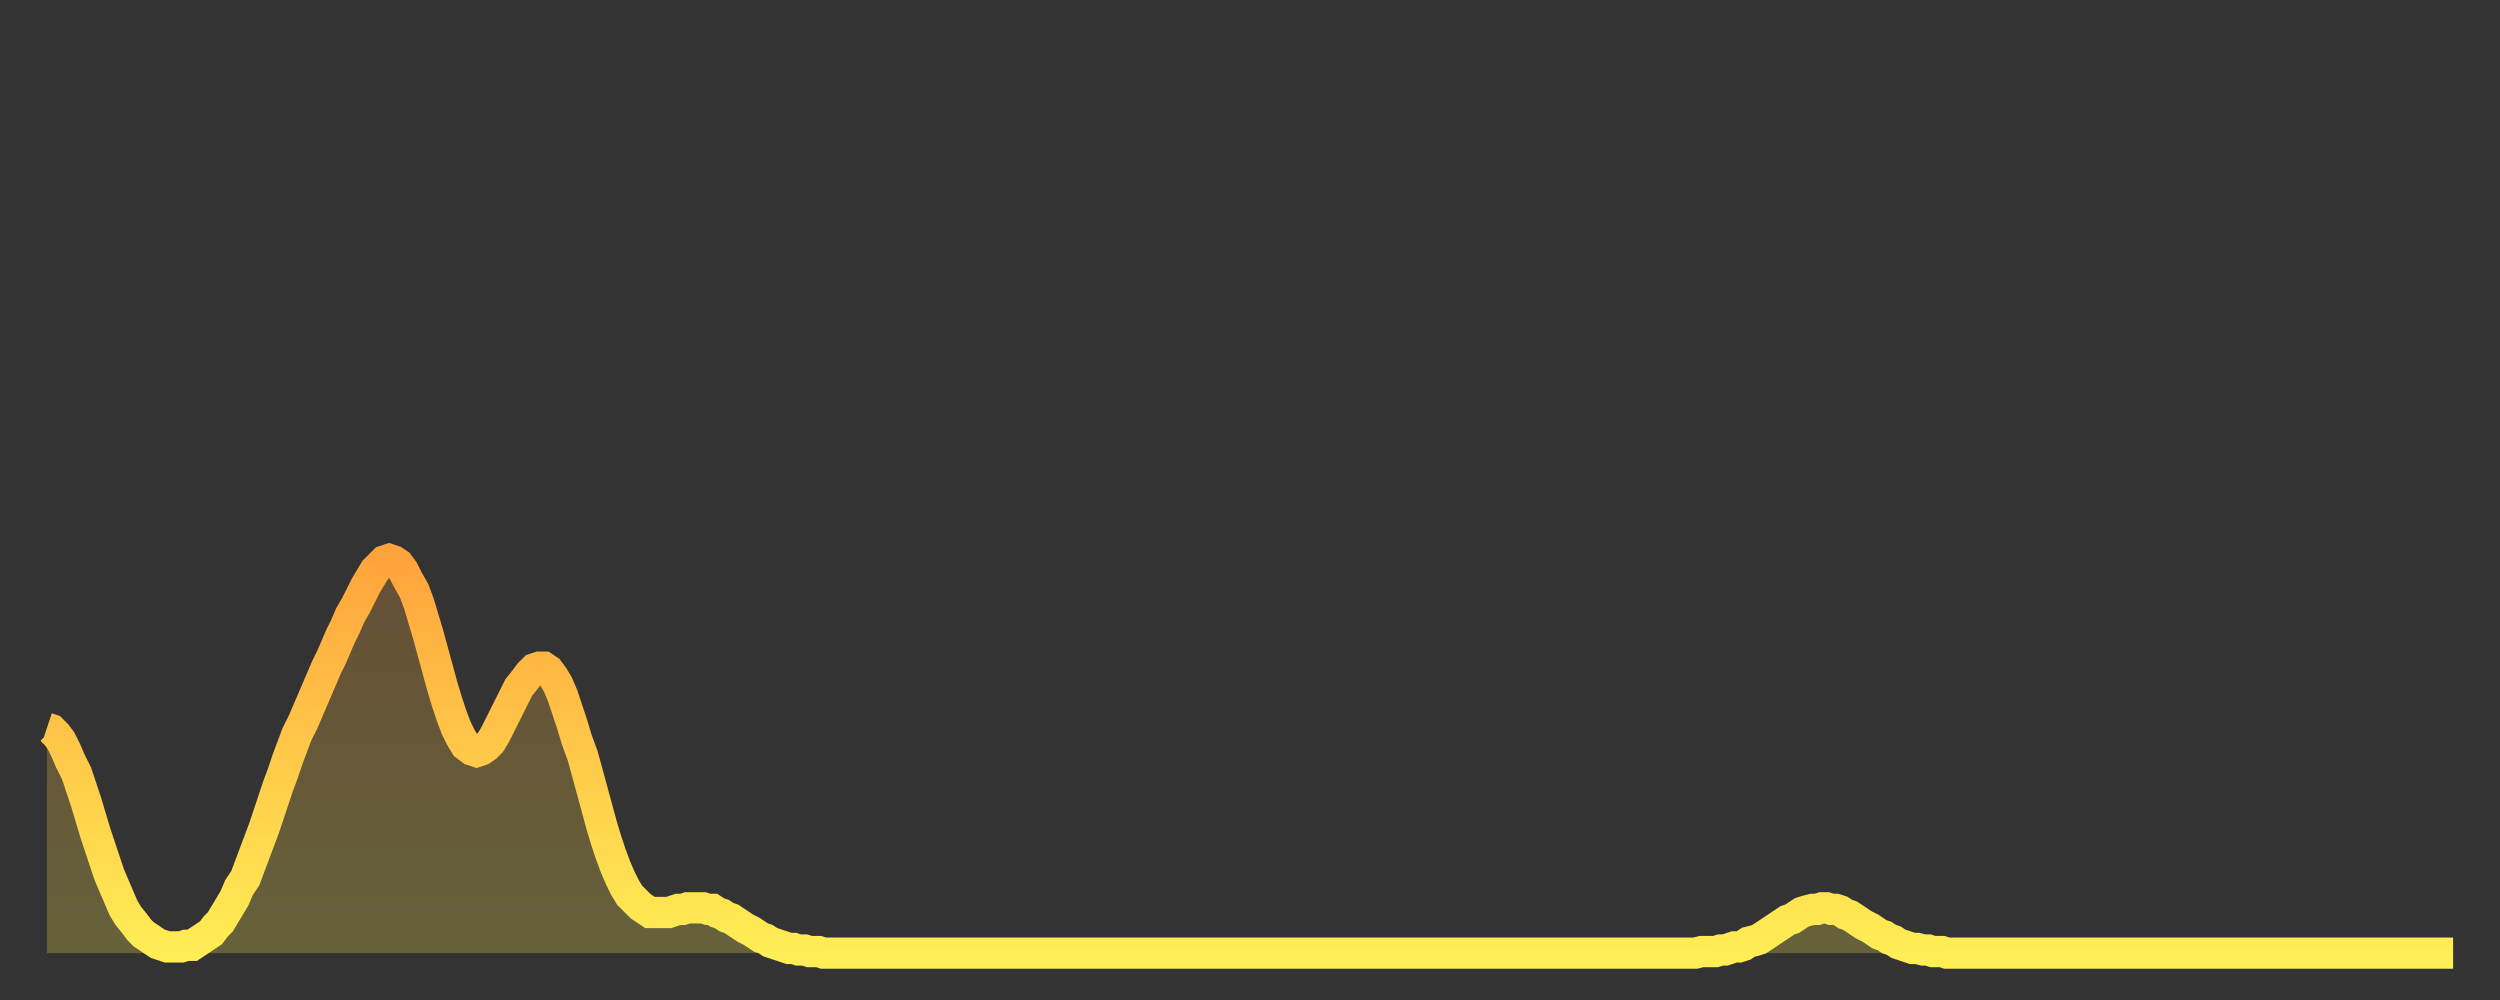
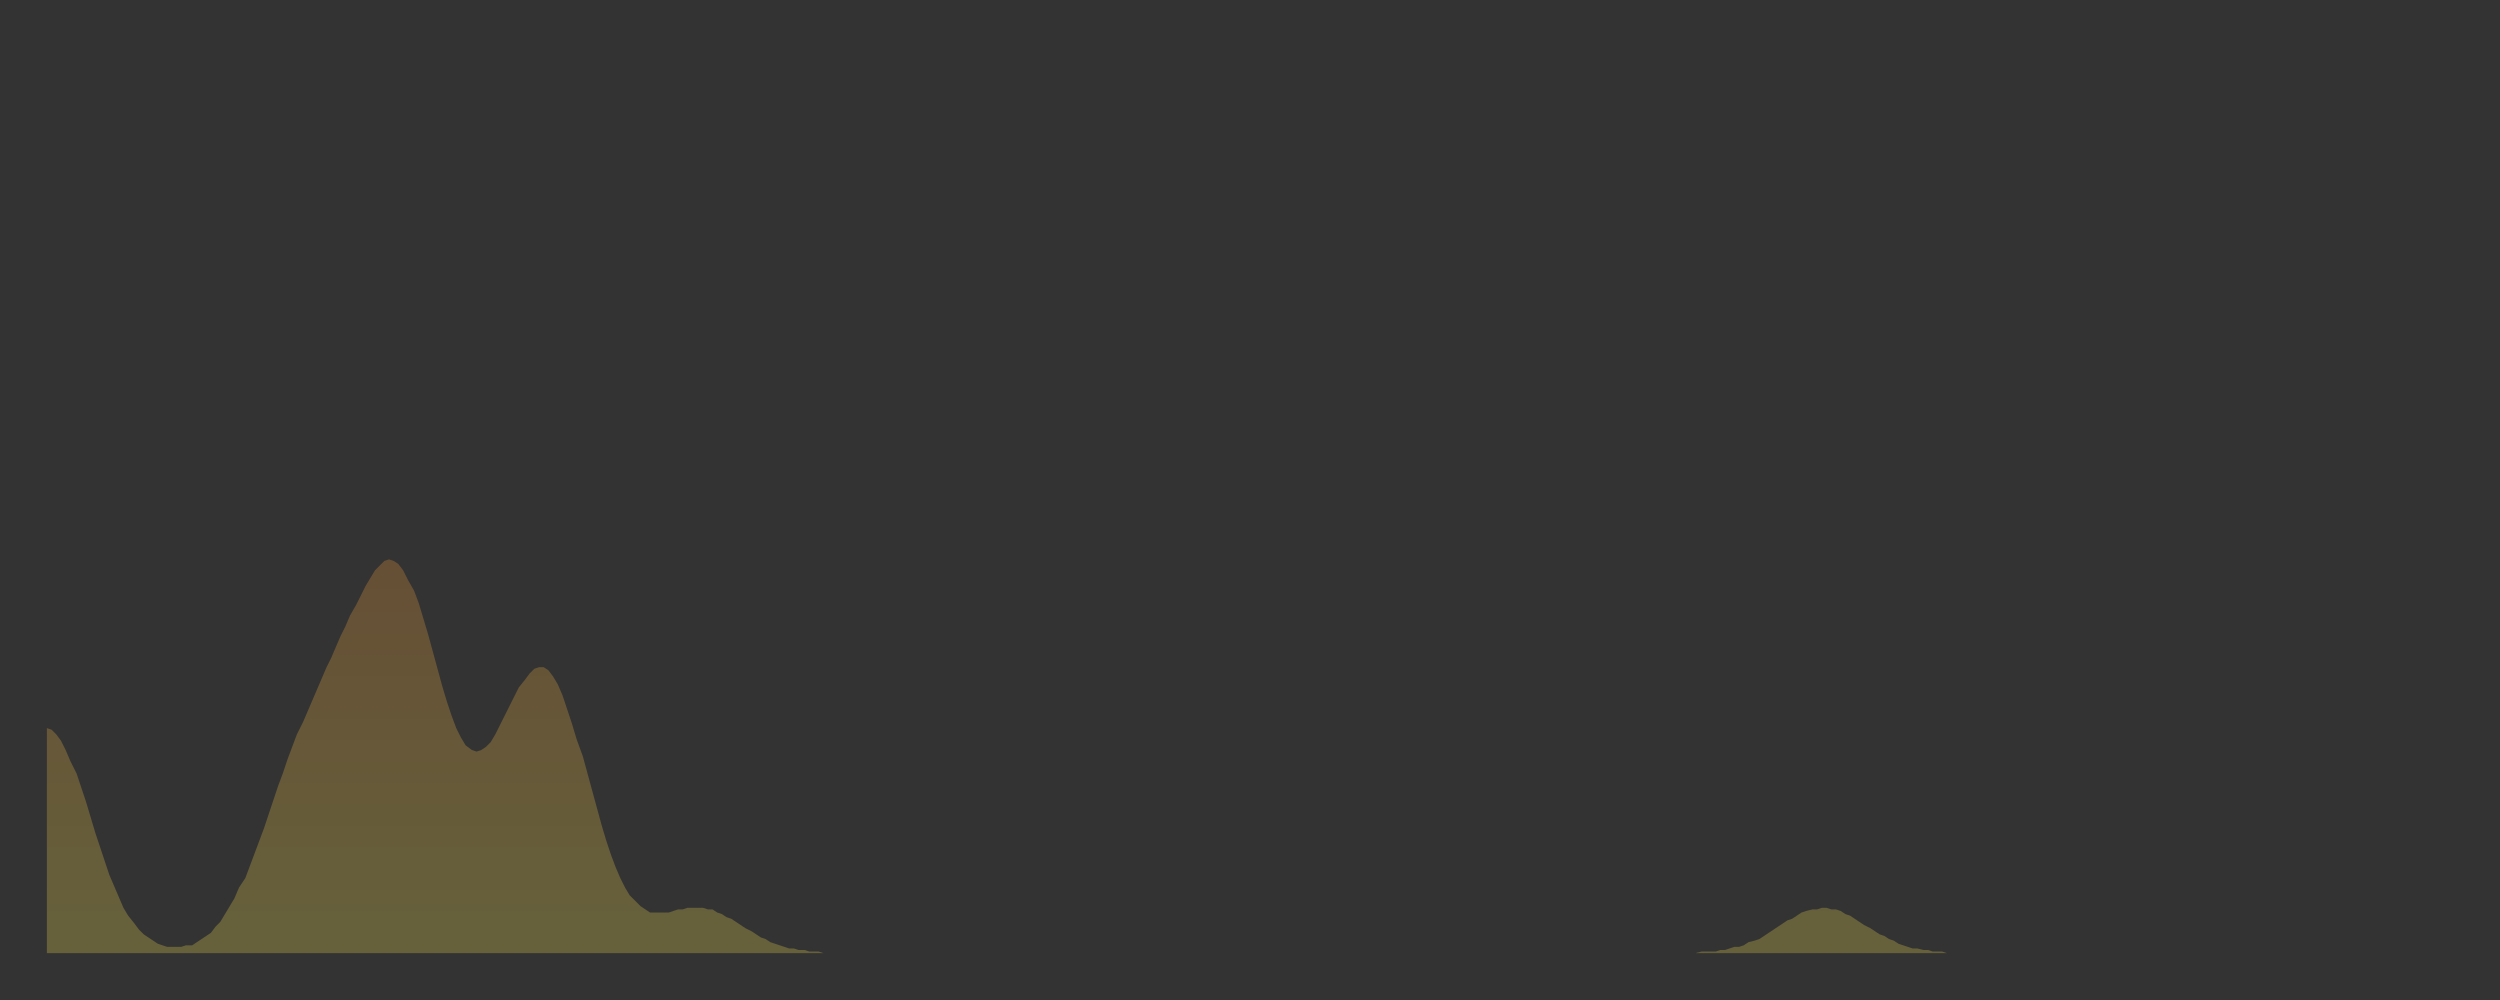
<svg xmlns="http://www.w3.org/2000/svg" baseProfile="full" height="64" version="1.1" width="160">
  <rect width="100%" height="100%" fill="#333333" stroke="none" />
  <defs>
    <linearGradient id="id19518" x1="0" x2="0" y1="0" y2="1">
      <stop offset="0%" stop-color="#ffa43c" />
      <stop offset="50%" stop-color="#ffc949" />
      <stop offset="100%" stop-color="#ffee55" />
    </linearGradient>
  </defs>
  <g transform="translate(3,3)">
    <g>
-       <path d="M 0.0 43.6 0.3 43.7 0.6 44.0 0.9 44.4 1.2 45.0 1.5 45.7 1.9 46.5 2.2 47.4 2.5 48.3 2.8 49.3 3.1 50.3 3.4 51.2 3.7 52.1 4.0 53.0 4.3 53.7 4.6 54.4 4.9 55.1 5.2 55.6 5.6 56.1 5.9 56.5 6.2 56.8 6.5 57.0 6.8 57.2 7.1 57.4 7.4 57.5 7.7 57.6 8.0 57.6 8.3 57.6 8.6 57.6 8.9 57.5 9.3 57.5 9.6 57.3 9.9 57.1 10.2 56.9 10.5 56.7 10.8 56.3 11.1 56.0 11.4 55.5 11.7 55.0 12.0 54.5 12.3 53.8 12.7 53.2 13.0 52.4 13.3 51.6 13.6 50.8 13.9 50.0 14.2 49.1 14.5 48.2 14.8 47.3 15.1 46.5 15.4 45.6 15.7 44.8 16.0 44.0 16.4 43.2 16.7 42.5 17.0 41.8 17.3 41.1 17.6 40.4 17.9 39.7 18.2 39.1 18.5 38.4 18.8 37.7 19.1 37.1 19.4 36.4 19.8 35.7 20.1 35.1 20.4 34.5 20.7 34.0 21.0 33.5 21.3 33.2 21.6 32.9 21.9 32.8 22.2 32.9 22.5 33.1 22.8 33.5 23.1 34.1 23.5 34.8 23.8 35.6 24.1 36.6 24.4 37.6 24.7 38.7 25.0 39.8 25.3 40.9 25.6 41.9 25.9 42.8 26.2 43.6 26.5 44.2 26.8 44.7 27.2 45.0 27.5 45.1 27.8 45.0 28.1 44.8 28.4 44.5 28.7 44.0 29.0 43.4 29.3 42.8 29.6 42.2 29.9 41.6 30.2 41.0 30.6 40.5 30.9 40.1 31.2 39.8 31.5 39.7 31.8 39.7 32.1 39.9 32.4 40.3 32.7 40.8 33.0 41.5 33.3 42.4 33.6 43.3 33.9 44.3 34.3 45.4 34.6 46.5 34.9 47.6 35.2 48.7 35.5 49.8 35.8 50.8 36.1 51.7 36.4 52.5 36.7 53.2 37.0 53.8 37.3 54.3 37.7 54.7 38.0 55.0 38.3 55.2 38.6 55.4 38.9 55.4 39.2 55.4 39.5 55.4 39.8 55.4 40.1 55.3 40.4 55.2 40.7 55.2 41.0 55.1 41.4 55.1 41.7 55.1 42.0 55.1 42.3 55.2 42.6 55.2 42.9 55.4 43.2 55.5 43.5 55.7 43.8 55.8 44.1 56.0 44.4 56.2 44.7 56.4 45.1 56.6 45.4 56.8 45.7 57.0 46.0 57.1 46.3 57.3 46.6 57.4 46.9 57.5 47.2 57.6 47.5 57.7 47.8 57.7 48.1 57.8 48.5 57.8 48.8 57.9 49.1 57.9 49.4 57.9 49.7 58.0 50.0 58.0 50.3 58.0 50.6 58.0 50.9 58.0 51.2 58.0 51.5 58.0 51.8 58.0 52.2 58.0 52.5 58.0 52.8 58.0 53.1 58.0 53.4 58.0 53.7 58.0 54.0 58.0 54.3 58.0 54.6 58.0 54.9 58.0 55.2 58.0 55.6 58.0 55.9 58.0 56.2 58.0 56.5 58.0 56.8 58.0 57.1 58.0 57.4 58.0 57.7 58.0 58.0 58.0 58.3 58.0 58.6 58.0 58.9 58.0 59.3 58.0 59.6 58.0 59.9 58.0 60.2 58.0 60.5 58.0 60.8 58.0 61.1 58.0 61.4 58.0 61.7 58.0 62.0 58.0 62.3 58.0 62.6 58.0 63.0 58.0 63.3 58.0 63.6 58.0 63.9 58.0 64.2 58.0 64.5 58.0 64.8 58.0 65.1 58.0 65.4 58.0 65.7 58.0 66.0 58.0 66.4 58.0 66.7 58.0 67.0 58.0 67.3 58.0 67.6 58.0 67.9 58.0 68.2 58.0 68.5 58.0 68.8 58.0 69.1 58.0 69.4 58.0 69.7 58.0 70.1 58.0 70.4 58.0 70.7 58.0 71.0 58.0 71.3 58.0 71.6 58.0 71.9 58.0 72.2 58.0 72.5 58.0 72.8 58.0 73.1 58.0 73.5 58.0 73.8 58.0 74.1 58.0 74.4 58.0 74.7 58.0 75.0 58.0 75.3 58.0 75.6 58.0 75.9 58.0 76.2 58.0 76.5 58.0 76.8 58.0 77.2 58.0 77.5 58.0 77.8 58.0 78.1 58.0 78.4 58.0 78.7 58.0 79.0 58.0 79.3 58.0 79.6 58.0 79.9 58.0 80.2 58.0 80.5 58.0 80.9 58.0 81.2 58.0 81.5 58.0 81.8 58.0 82.1 58.0 82.4 58.0 82.7 58.0 83.0 58.0 83.3 58.0 83.6 58.0 83.9 58.0 84.3 58.0 84.6 58.0 84.9 58.0 85.2 58.0 85.5 58.0 85.8 58.0 86.1 58.0 86.4 58.0 86.7 58.0 87.0 58.0 87.3 58.0 87.6 58.0 88.0 58.0 88.3 58.0 88.6 58.0 88.9 58.0 89.2 58.0 89.5 58.0 89.8 58.0 90.1 58.0 90.4 58.0 90.7 58.0 91.0 58.0 91.4 58.0 91.7 58.0 92.0 58.0 92.3 58.0 92.6 58.0 92.9 58.0 93.2 58.0 93.5 58.0 93.8 58.0 94.1 58.0 94.4 58.0 94.7 58.0 95.1 58.0 95.4 58.0 95.7 58.0 96.0 58.0 96.3 58.0 96.6 58.0 96.9 58.0 97.2 58.0 97.5 58.0 97.8 58.0 98.1 58.0 98.4 58.0 98.8 58.0 99.1 58.0 99.4 58.0 99.7 58.0 100.0 58.0 100.3 58.0 100.6 58.0 100.9 58.0 101.2 58.0 101.5 58.0 101.8 58.0 102.2 58.0 102.5 58.0 102.8 58.0 103.1 58.0 103.4 58.0 103.7 58.0 104.0 58.0 104.3 58.0 104.6 58.0 104.9 58.0 105.2 58.0 105.5 58.0 105.9 57.9 106.2 57.9 106.5 57.9 106.8 57.9 107.1 57.8 107.4 57.8 107.7 57.7 108.0 57.6 108.3 57.6 108.6 57.5 108.9 57.3 109.3 57.2 109.6 57.1 109.9 56.9 110.2 56.7 110.5 56.5 110.8 56.3 111.1 56.1 111.4 55.9 111.7 55.8 112.0 55.6 112.3 55.4 112.6 55.3 113.0 55.2 113.3 55.2 113.6 55.1 113.9 55.1 114.2 55.2 114.5 55.2 114.8 55.3 115.1 55.5 115.4 55.6 115.7 55.8 116.0 56.0 116.3 56.2 116.7 56.4 117.0 56.6 117.3 56.8 117.6 56.9 117.9 57.1 118.2 57.2 118.5 57.4 118.8 57.5 119.1 57.6 119.4 57.7 119.7 57.7 120.1 57.8 120.4 57.8 120.7 57.9 121.0 57.9 121.3 57.9 121.6 58.0 121.9 58.0 122.2 58.0 122.5 58.0 122.8 58.0 123.1 58.0 123.4 58.0 123.8 58.0 124.1 58.0 124.4 58.0 124.7 58.0 125.0 58.0 125.3 58.0 125.6 58.0 125.9 58.0 126.2 58.0 126.5 58.0 126.8 58.0 127.2 58.0 127.5 58.0 127.8 58.0 128.1 58.0 128.4 58.0 128.7 58.0 129.0 58.0 129.3 58.0 129.6 58.0 129.9 58.0 130.2 58.0 130.5 58.0 130.9 58.0 131.2 58.0 131.5 58.0 131.8 58.0 132.1 58.0 132.4 58.0 132.7 58.0 133.0 58.0 133.3 58.0 133.6 58.0 133.9 58.0 134.2 58.0 134.6 58.0 134.9 58.0 135.2 58.0 135.5 58.0 135.8 58.0 136.1 58.0 136.4 58.0 136.7 58.0 137.0 58.0 137.3 58.0 137.6 58.0 138.0 58.0 138.3 58.0 138.6 58.0 138.9 58.0 139.2 58.0 139.5 58.0 139.8 58.0 140.1 58.0 140.4 58.0 140.7 58.0 141.0 58.0 141.3 58.0 141.7 58.0 142.0 58.0 142.3 58.0 142.6 58.0 142.9 58.0 143.2 58.0 143.5 58.0 143.8 58.0 144.1 58.0 144.4 58.0 144.7 58.0 145.1 58.0 145.4 58.0 145.7 58.0 146.0 58.0 146.3 58.0 146.6 58.0 146.9 58.0 147.2 58.0 147.5 58.0 147.8 58.0 148.1 58.0 148.4 58.0 148.8 58.0 149.1 58.0 149.4 58.0 149.7 58.0 150.0 58.0 150.3 58.0 150.6 58.0 150.9 58.0 151.2 58.0 151.5 58.0 151.8 58.0 152.1 58.0 152.5 58.0 152.8 58.0 153.1 58.0 153.4 58.0 153.7 58.0 154.0 58.0" fill="none" id="graph-curve" opacity="1" stroke="url(#id19518)" stroke-width="2" />
      <path d="M 0 58 L 0.0 43.6 0.3 43.7 0.6 44.0 0.9 44.4 1.2 45.0 1.5 45.7 1.9 46.5 2.2 47.4 2.5 48.3 2.8 49.3 3.1 50.3 3.4 51.2 3.7 52.1 4.0 53.0 4.3 53.7 4.6 54.4 4.9 55.1 5.2 55.6 5.6 56.1 5.9 56.5 6.2 56.8 6.5 57.0 6.8 57.2 7.1 57.4 7.4 57.5 7.7 57.6 8.0 57.6 8.3 57.6 8.6 57.6 8.9 57.5 9.3 57.5 9.6 57.3 9.9 57.1 10.2 56.9 10.5 56.7 10.8 56.3 11.1 56.0 11.4 55.5 11.7 55.0 12.0 54.5 12.3 53.8 12.7 53.2 13.0 52.4 13.3 51.6 13.6 50.8 13.9 50.0 14.2 49.1 14.5 48.2 14.8 47.3 15.1 46.5 15.4 45.6 15.7 44.8 16.0 44.0 16.4 43.2 16.7 42.5 17.0 41.8 17.3 41.1 17.6 40.4 17.9 39.7 18.2 39.1 18.5 38.4 18.8 37.7 19.1 37.1 19.4 36.4 19.8 35.7 20.1 35.1 20.4 34.5 20.7 34.0 21.0 33.5 21.3 33.2 21.6 32.9 21.9 32.8 22.2 32.9 22.5 33.1 22.8 33.5 23.1 34.1 23.5 34.8 23.8 35.6 24.1 36.6 24.4 37.6 24.7 38.7 25.0 39.8 25.3 40.9 25.6 41.9 25.9 42.8 26.2 43.6 26.5 44.2 26.8 44.7 27.2 45.0 27.5 45.1 27.8 45.0 28.1 44.8 28.4 44.5 28.7 44.0 29.0 43.4 29.3 42.8 29.6 42.2 29.9 41.6 30.2 41.0 30.6 40.5 30.9 40.1 31.2 39.8 31.5 39.7 31.8 39.7 32.1 39.9 32.4 40.3 32.7 40.8 33.0 41.5 33.3 42.4 33.6 43.3 33.9 44.3 34.3 45.4 34.6 46.5 34.9 47.6 35.2 48.7 35.5 49.8 35.8 50.8 36.1 51.7 36.4 52.5 36.7 53.2 37.0 53.8 37.3 54.3 37.7 54.7 38.0 55.0 38.3 55.2 38.6 55.4 38.9 55.4 39.2 55.4 39.5 55.4 39.8 55.4 40.1 55.3 40.4 55.2 40.7 55.2 41.0 55.1 41.4 55.1 41.7 55.1 42.0 55.1 42.3 55.2 42.6 55.2 42.9 55.4 43.2 55.5 43.5 55.7 43.8 55.8 44.1 56.0 44.4 56.2 44.7 56.4 45.1 56.6 45.4 56.8 45.7 57.0 46.0 57.1 46.3 57.3 46.6 57.4 46.9 57.5 47.2 57.6 47.5 57.7 47.8 57.7 48.1 57.8 48.5 57.8 48.8 57.9 49.1 57.9 49.4 57.9 49.7 58.0 50.0 58.0 50.3 58.0 50.6 58.0 50.9 58.0 51.2 58.0 51.5 58.0 51.8 58.0 52.2 58.0 52.5 58.0 52.8 58.0 53.1 58.0 53.4 58.0 53.7 58.0 54.0 58.0 54.3 58.0 54.6 58.0 54.9 58.0 55.2 58.0 55.6 58.0 55.9 58.0 56.2 58.0 56.5 58.0 56.8 58.0 57.1 58.0 57.4 58.0 57.7 58.0 58.0 58.0 58.3 58.0 58.6 58.0 58.9 58.0 59.3 58.0 59.6 58.0 59.9 58.0 60.2 58.0 60.5 58.0 60.8 58.0 61.1 58.0 61.4 58.0 61.7 58.0 62.0 58.0 62.3 58.0 62.6 58.0 63.0 58.0 63.3 58.0 63.6 58.0 63.9 58.0 64.2 58.0 64.5 58.0 64.8 58.0 65.1 58.0 65.4 58.0 65.7 58.0 66.0 58.0 66.4 58.0 66.7 58.0 67.0 58.0 67.3 58.0 67.6 58.0 67.9 58.0 68.2 58.0 68.5 58.0 68.8 58.0 69.1 58.0 69.4 58.0 69.7 58.0 70.1 58.0 70.4 58.0 70.7 58.0 71.0 58.0 71.3 58.0 71.6 58.0 71.9 58.0 72.2 58.0 72.5 58.0 72.8 58.0 73.1 58.0 73.5 58.0 73.8 58.0 74.1 58.0 74.4 58.0 74.7 58.0 75.0 58.0 75.3 58.0 75.6 58.0 75.9 58.0 76.2 58.0 76.5 58.0 76.8 58.0 77.2 58.0 77.5 58.0 77.8 58.0 78.1 58.0 78.4 58.0 78.7 58.0 79.0 58.0 79.3 58.0 79.6 58.0 79.9 58.0 80.2 58.0 80.5 58.0 80.9 58.0 81.2 58.0 81.5 58.0 81.8 58.0 82.1 58.0 82.4 58.0 82.7 58.0 83.0 58.0 83.3 58.0 83.6 58.0 83.9 58.0 84.3 58.0 84.6 58.0 84.9 58.0 85.2 58.0 85.5 58.0 85.8 58.0 86.1 58.0 86.4 58.0 86.7 58.0 87.0 58.0 87.3 58.0 87.6 58.0 88.0 58.0 88.3 58.0 88.6 58.0 88.9 58.0 89.2 58.0 89.5 58.0 89.8 58.0 90.1 58.0 90.4 58.0 90.7 58.0 91.0 58.0 91.4 58.0 91.7 58.0 92.0 58.0 92.3 58.0 92.6 58.0 92.9 58.0 93.2 58.0 93.5 58.0 93.8 58.0 94.1 58.0 94.4 58.0 94.7 58.0 95.1 58.0 95.4 58.0 95.7 58.0 96.0 58.0 96.3 58.0 96.6 58.0 96.9 58.0 97.2 58.0 97.5 58.0 97.8 58.0 98.1 58.0 98.4 58.0 98.8 58.0 99.1 58.0 99.4 58.0 99.7 58.0 100.0 58.0 100.3 58.0 100.6 58.0 100.9 58.0 101.2 58.0 101.5 58.0 101.8 58.0 102.2 58.0 102.5 58.0 102.8 58.0 103.1 58.0 103.4 58.0 103.7 58.0 104.0 58.0 104.3 58.0 104.6 58.0 104.9 58.0 105.2 58.0 105.5 58.0 105.9 57.9 106.2 57.9 106.5 57.9 106.8 57.9 107.1 57.8 107.4 57.8 107.7 57.7 108.0 57.6 108.3 57.6 108.6 57.5 108.9 57.3 109.3 57.2 109.6 57.1 109.9 56.9 110.2 56.7 110.5 56.5 110.8 56.3 111.1 56.1 111.4 55.9 111.7 55.8 112.0 55.6 112.3 55.4 112.6 55.3 113.0 55.2 113.3 55.2 113.6 55.1 113.9 55.1 114.2 55.2 114.5 55.2 114.8 55.3 115.1 55.5 115.4 55.6 115.7 55.8 116.0 56.0 116.3 56.2 116.7 56.4 117.0 56.6 117.3 56.8 117.6 56.9 117.9 57.1 118.2 57.2 118.5 57.4 118.8 57.5 119.1 57.6 119.4 57.7 119.7 57.7 120.1 57.8 120.4 57.8 120.7 57.9 121.0 57.9 121.3 57.9 121.6 58.0 121.9 58.0 122.2 58.0 122.5 58.0 122.8 58.0 123.1 58.0 123.4 58.0 123.8 58.0 124.1 58.0 124.4 58.0 124.7 58.0 125.0 58.0 125.3 58.0 125.6 58.0 125.9 58.0 126.2 58.0 126.5 58.0 126.8 58.0 127.2 58.0 127.5 58.0 127.8 58.0 128.1 58.0 128.4 58.0 128.7 58.0 129.0 58.0 129.3 58.0 129.6 58.0 129.9 58.0 130.2 58.0 130.5 58.0 130.9 58.0 131.2 58.0 131.5 58.0 131.8 58.0 132.1 58.0 132.4 58.0 132.7 58.0 133.0 58.0 133.3 58.0 133.6 58.0 133.9 58.0 134.2 58.0 134.6 58.0 134.9 58.0 135.2 58.0 135.5 58.0 135.8 58.0 136.1 58.0 136.4 58.0 136.7 58.0 137.0 58.0 137.3 58.0 137.6 58.0 138.0 58.0 138.3 58.0 138.6 58.0 138.9 58.0 139.2 58.0 139.5 58.0 139.8 58.0 140.1 58.0 140.4 58.0 140.7 58.0 141.0 58.0 141.3 58.0 141.7 58.0 142.0 58.0 142.3 58.0 142.6 58.0 142.9 58.0 143.2 58.0 143.5 58.0 143.8 58.0 144.1 58.0 144.4 58.0 144.7 58.0 145.1 58.0 145.4 58.0 145.7 58.0 146.0 58.0 146.3 58.0 146.6 58.0 146.9 58.0 147.2 58.0 147.5 58.0 147.8 58.0 148.1 58.0 148.4 58.0 148.8 58.0 149.1 58.0 149.4 58.0 149.7 58.0 150.0 58.0 150.3 58.0 150.6 58.0 150.9 58.0 151.2 58.0 151.5 58.0 151.8 58.0 152.1 58.0 152.5 58.0 152.8 58.0 153.1 58.0 153.4 58.0 153.7 58.0 154.0 58.0 154 58" fill="url(#id19518)" fill-opacity=".25" id="graph-shadow" />
    </g>
  </g>
</svg>